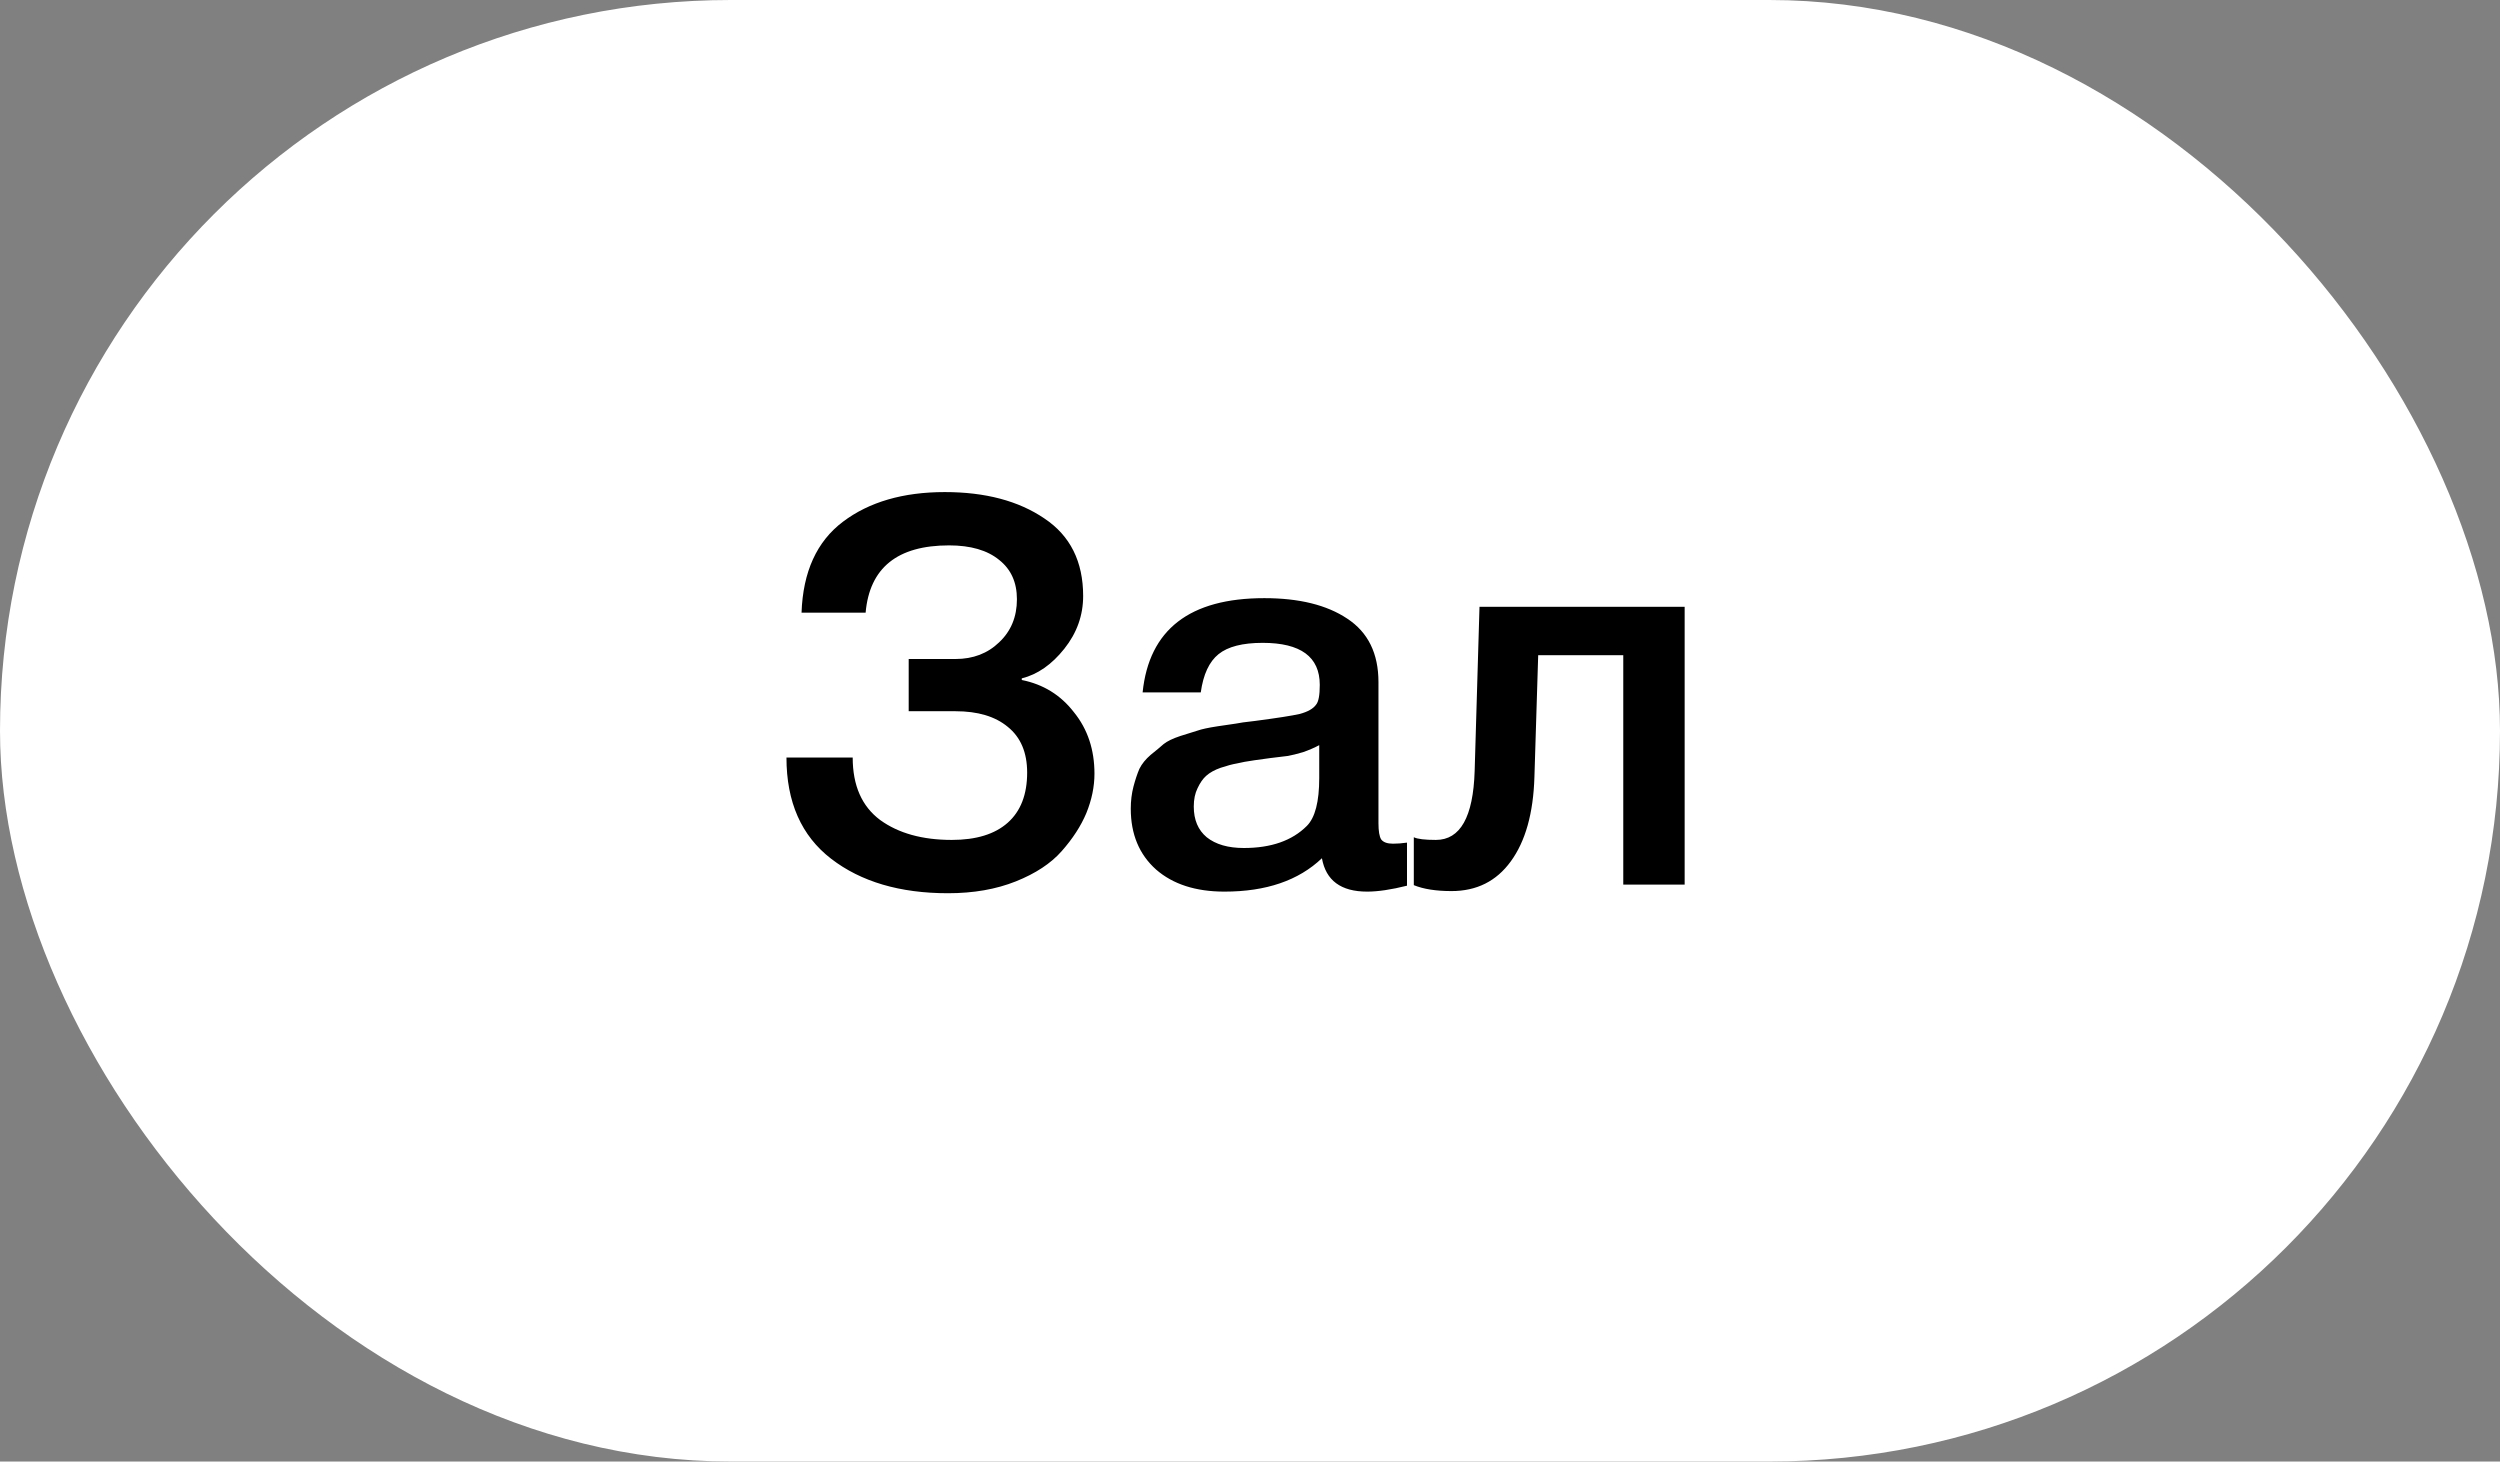
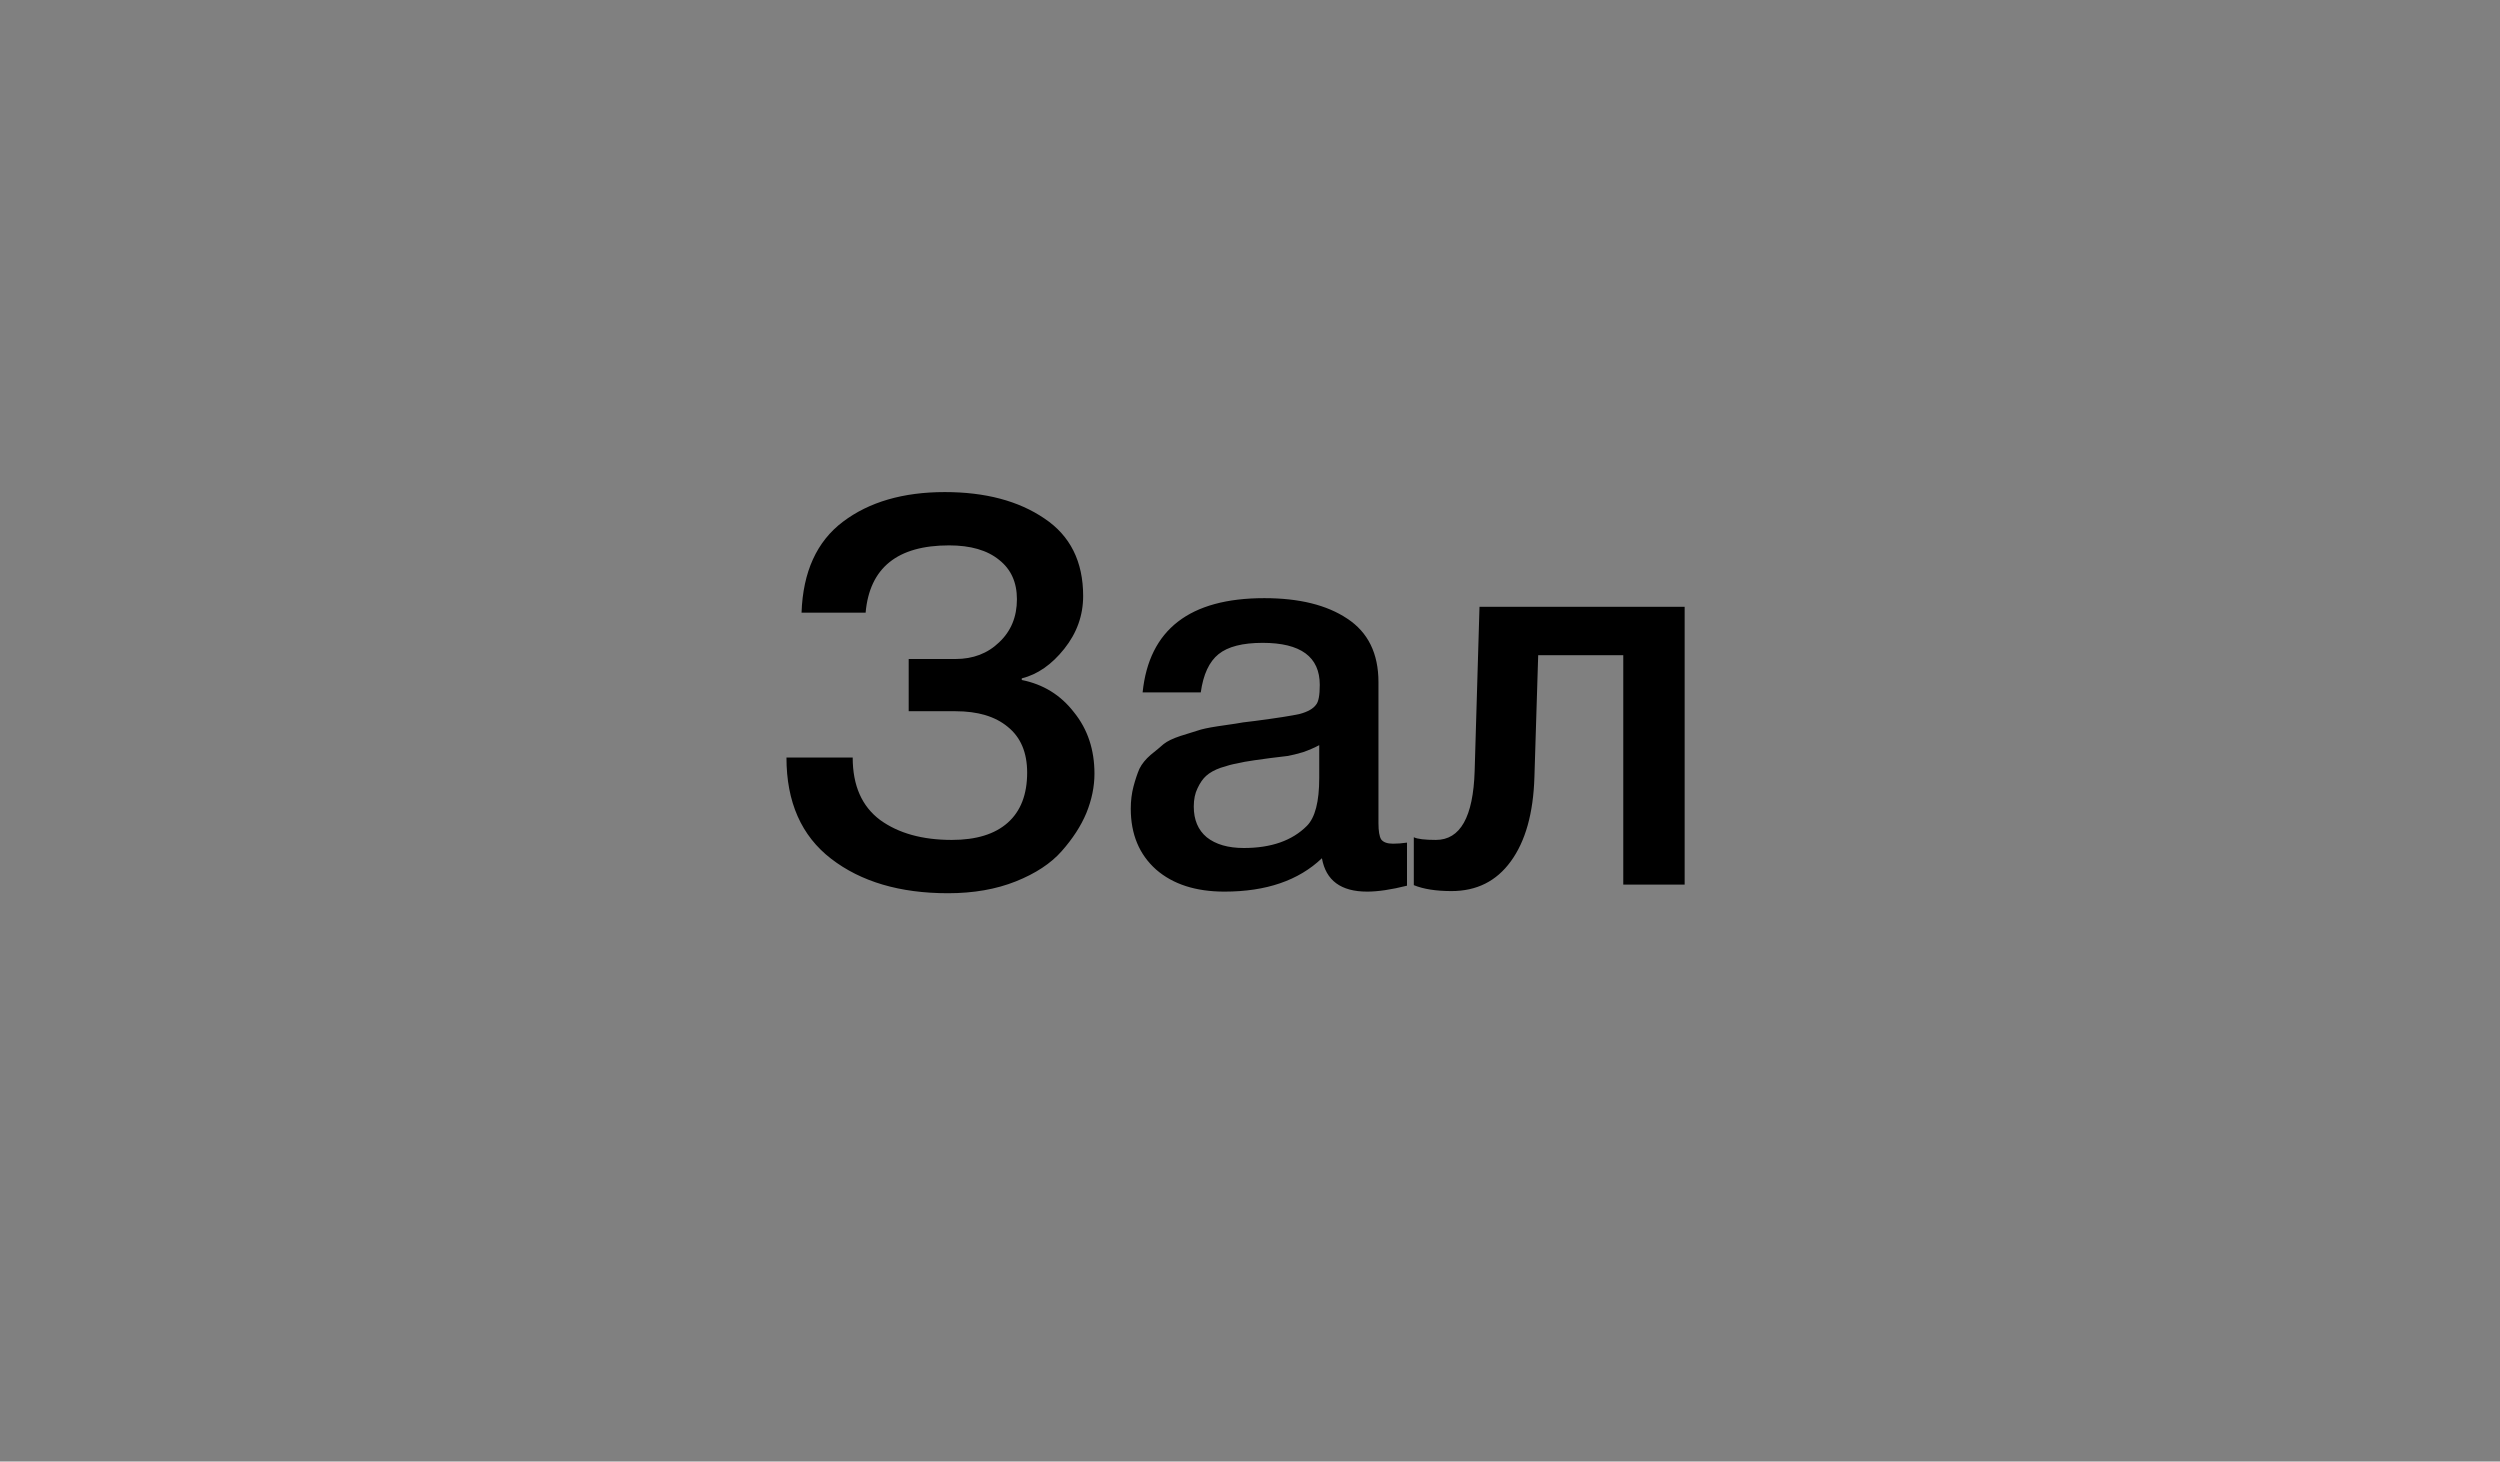
<svg xmlns="http://www.w3.org/2000/svg" width="65" height="38" viewBox="0 0 65 38" fill="none">
  <rect x="0" y="0" width="65" height="38" fill="#808080" stroke="none" />
-   <rect width="65" height="38" rx="19" fill="white" />
  <path d="M28.456 20.116C28.456 20.452 28.386 20.793 28.246 21.138C28.106 21.474 27.891 21.805 27.602 22.132C27.322 22.449 26.925 22.711 26.412 22.916C25.899 23.121 25.311 23.224 24.648 23.224C23.397 23.224 22.385 22.925 21.61 22.328C20.835 21.731 20.448 20.853 20.448 19.696H22.17C22.17 20.424 22.408 20.965 22.884 21.32C23.36 21.665 23.981 21.838 24.746 21.838C25.381 21.838 25.866 21.689 26.202 21.39C26.538 21.091 26.706 20.657 26.706 20.088C26.706 19.565 26.538 19.169 26.202 18.898C25.875 18.627 25.423 18.492 24.844 18.492H23.626V17.134H24.844C25.301 17.134 25.679 16.989 25.978 16.7C26.286 16.411 26.44 16.037 26.44 15.58C26.44 15.141 26.286 14.801 25.978 14.558C25.67 14.306 25.236 14.18 24.676 14.18C23.332 14.18 22.609 14.763 22.506 15.93H20.84C20.877 14.866 21.237 14.077 21.918 13.564C22.599 13.051 23.481 12.794 24.564 12.794C25.619 12.794 26.482 13.023 27.154 13.48C27.826 13.928 28.162 14.6 28.162 15.496C28.162 16 27.999 16.457 27.672 16.868C27.345 17.279 26.977 17.535 26.566 17.638V17.68C27.126 17.792 27.579 18.072 27.924 18.52C28.279 18.959 28.456 19.491 28.456 20.116ZM29.708 18.002C29.876 16.369 30.931 15.552 32.872 15.552C33.778 15.552 34.496 15.729 35.028 16.084C35.569 16.439 35.84 16.989 35.84 17.736V21.404C35.84 21.609 35.864 21.749 35.91 21.824C35.966 21.899 36.069 21.936 36.218 21.936C36.33 21.936 36.452 21.927 36.582 21.908V23.028C36.172 23.131 35.826 23.182 35.546 23.182C34.865 23.182 34.473 22.893 34.37 22.314C33.764 22.893 32.919 23.182 31.836 23.182C31.09 23.182 30.497 22.991 30.058 22.608C29.619 22.216 29.4 21.689 29.4 21.026C29.4 20.821 29.424 20.629 29.47 20.452C29.517 20.275 29.568 20.121 29.624 19.99C29.689 19.859 29.788 19.738 29.918 19.626C30.058 19.514 30.17 19.421 30.254 19.346C30.348 19.271 30.492 19.201 30.688 19.136C30.893 19.071 31.043 19.024 31.136 18.996C31.239 18.959 31.412 18.921 31.654 18.884C31.897 18.847 32.056 18.823 32.13 18.814C32.214 18.795 32.382 18.772 32.634 18.744C33.203 18.669 33.591 18.609 33.796 18.562C34.002 18.506 34.142 18.427 34.216 18.324C34.282 18.249 34.314 18.077 34.314 17.806C34.314 17.078 33.819 16.714 32.83 16.714C32.307 16.714 31.925 16.812 31.682 17.008C31.439 17.204 31.285 17.535 31.22 18.002H29.708ZM34.3 19.374C34.179 19.439 34.039 19.5 33.88 19.556C33.721 19.603 33.591 19.635 33.488 19.654C33.395 19.663 33.241 19.682 33.026 19.71C32.821 19.738 32.685 19.757 32.62 19.766C32.424 19.794 32.27 19.822 32.158 19.85C32.046 19.869 31.906 19.906 31.738 19.962C31.579 20.018 31.453 20.088 31.36 20.172C31.276 20.247 31.201 20.354 31.136 20.494C31.071 20.625 31.038 20.783 31.038 20.97C31.038 21.315 31.15 21.581 31.374 21.768C31.608 21.955 31.93 22.048 32.34 22.048C33.05 22.048 33.596 21.857 33.978 21.474C34.193 21.259 34.3 20.844 34.3 20.228V19.374ZM43.801 23H42.205V17.036H39.993L39.895 20.2C39.867 21.143 39.662 21.875 39.279 22.398C38.906 22.911 38.393 23.168 37.739 23.168C37.338 23.168 37.011 23.117 36.759 23.014V21.768C36.853 21.815 37.044 21.838 37.333 21.838C37.968 21.838 38.304 21.241 38.341 20.046L38.467 15.776H43.801V23Z" fill="black" />
</svg>